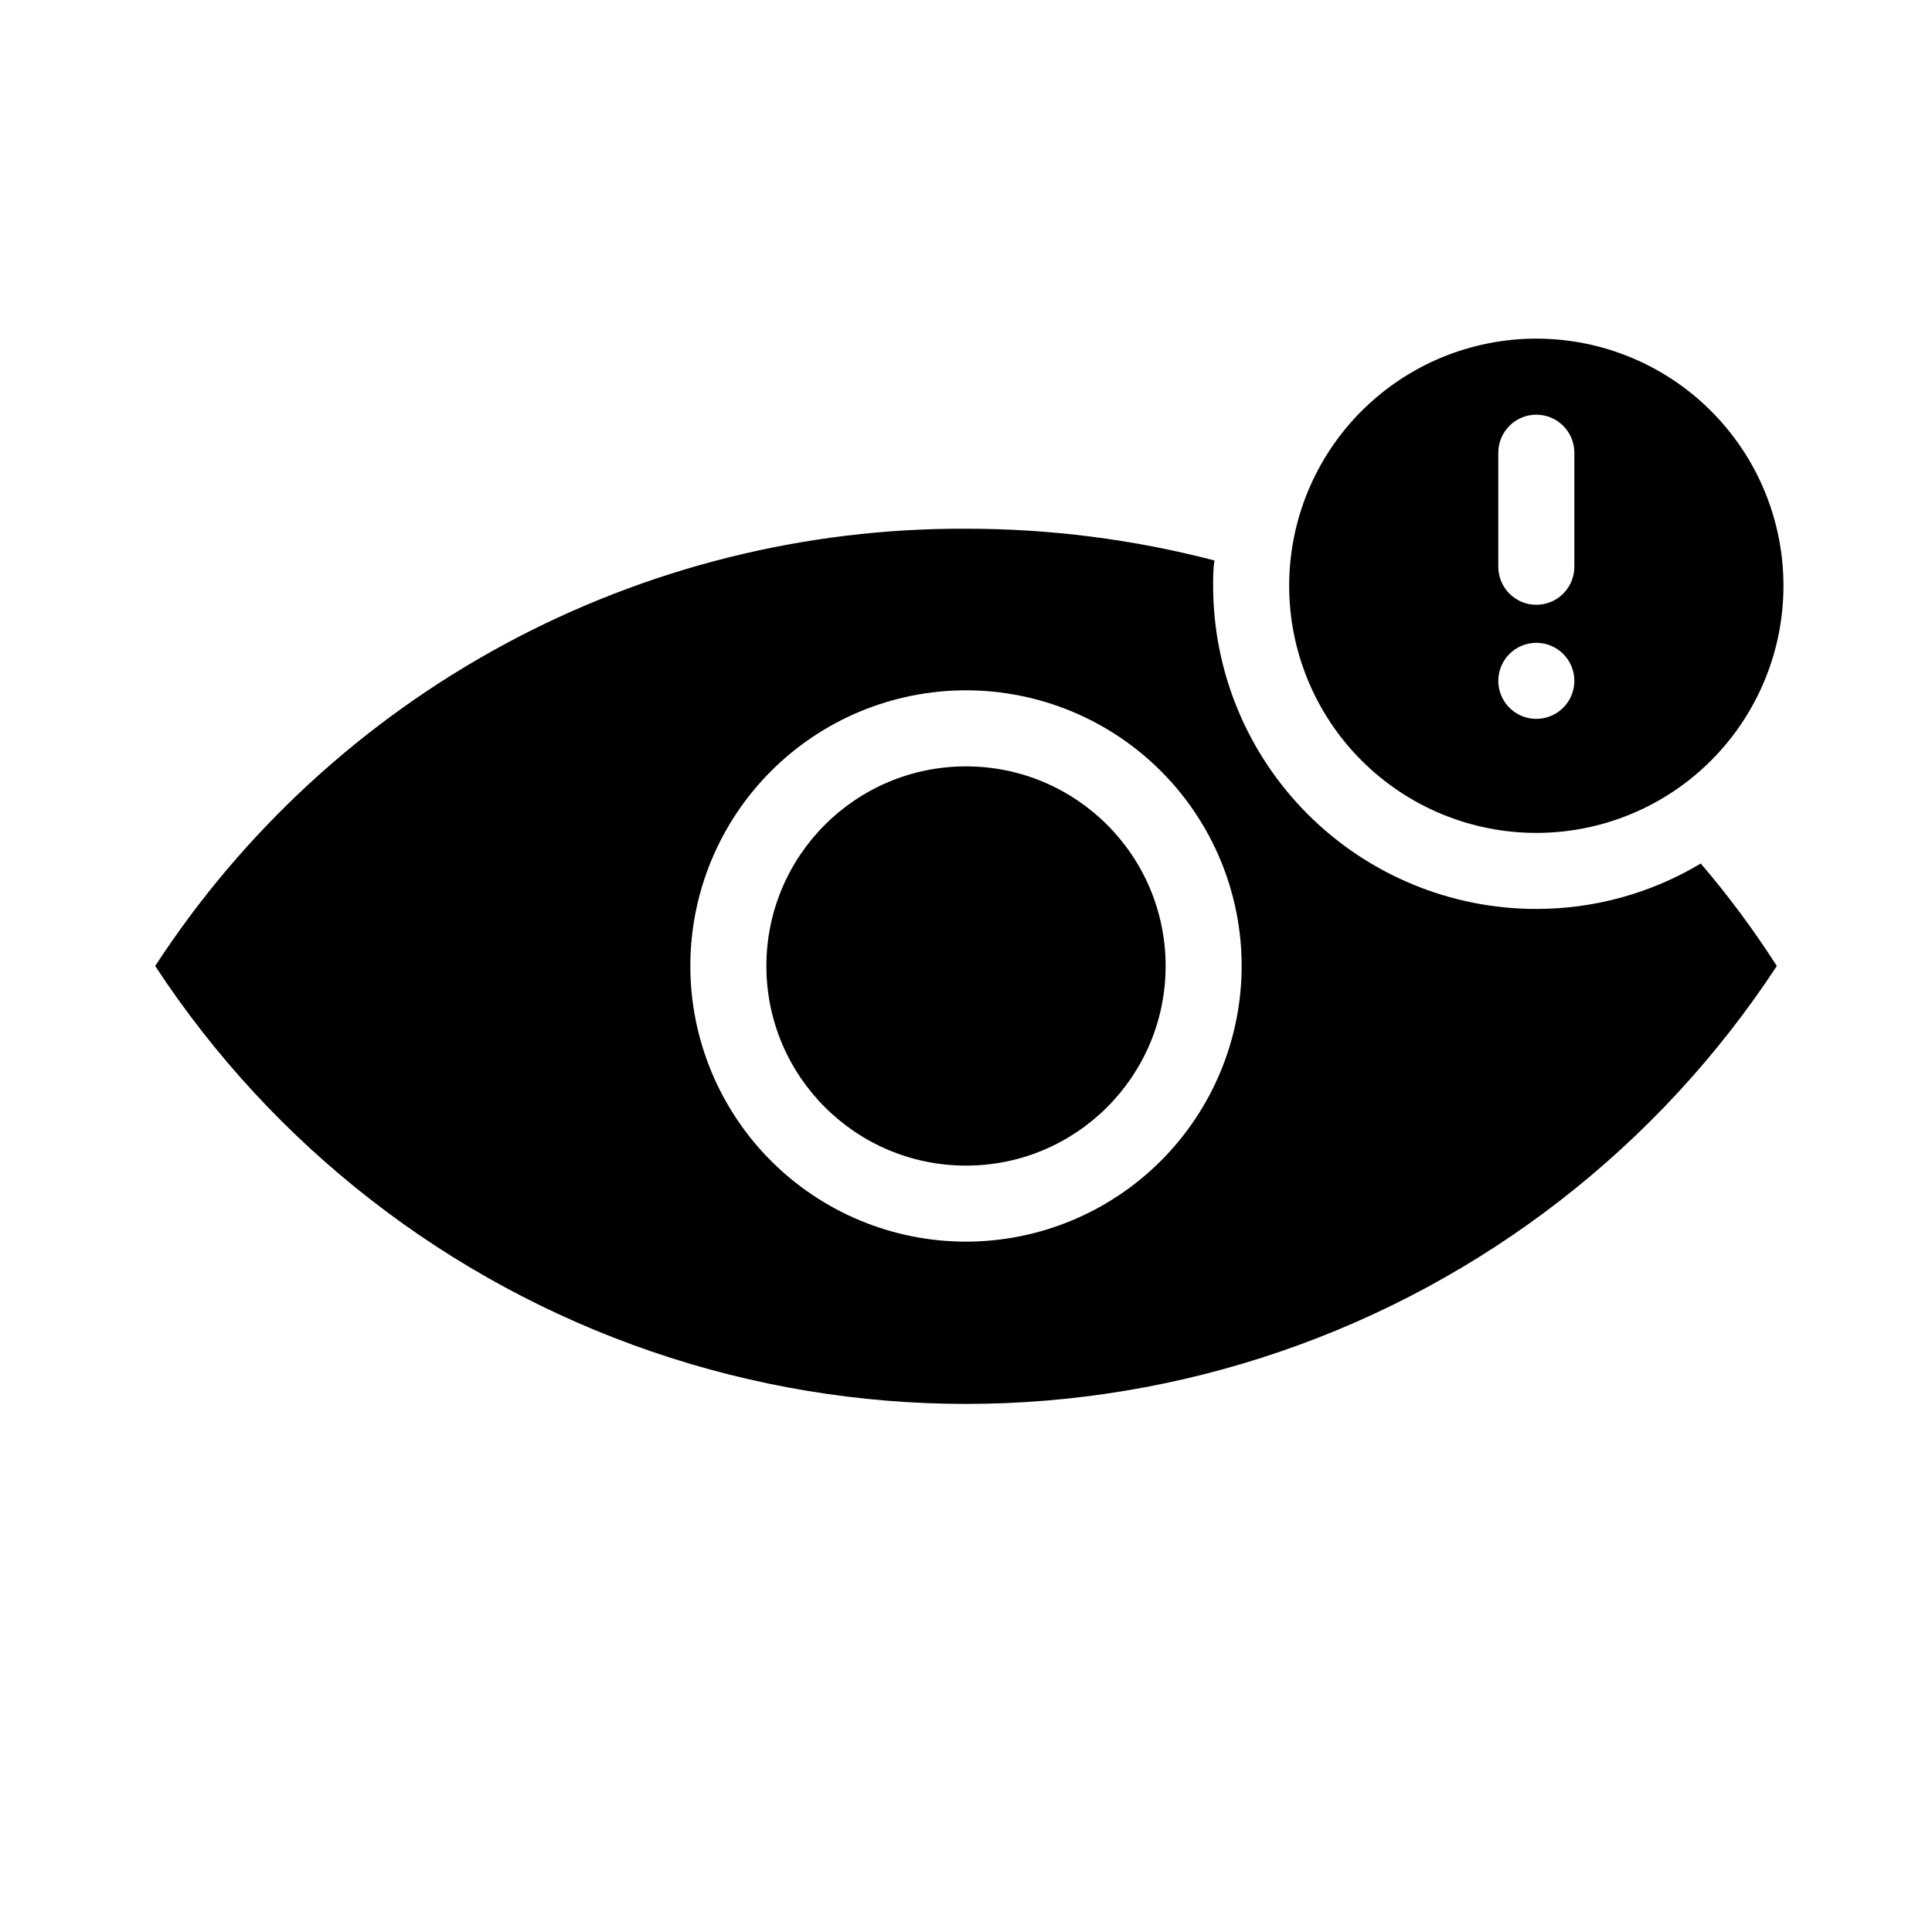
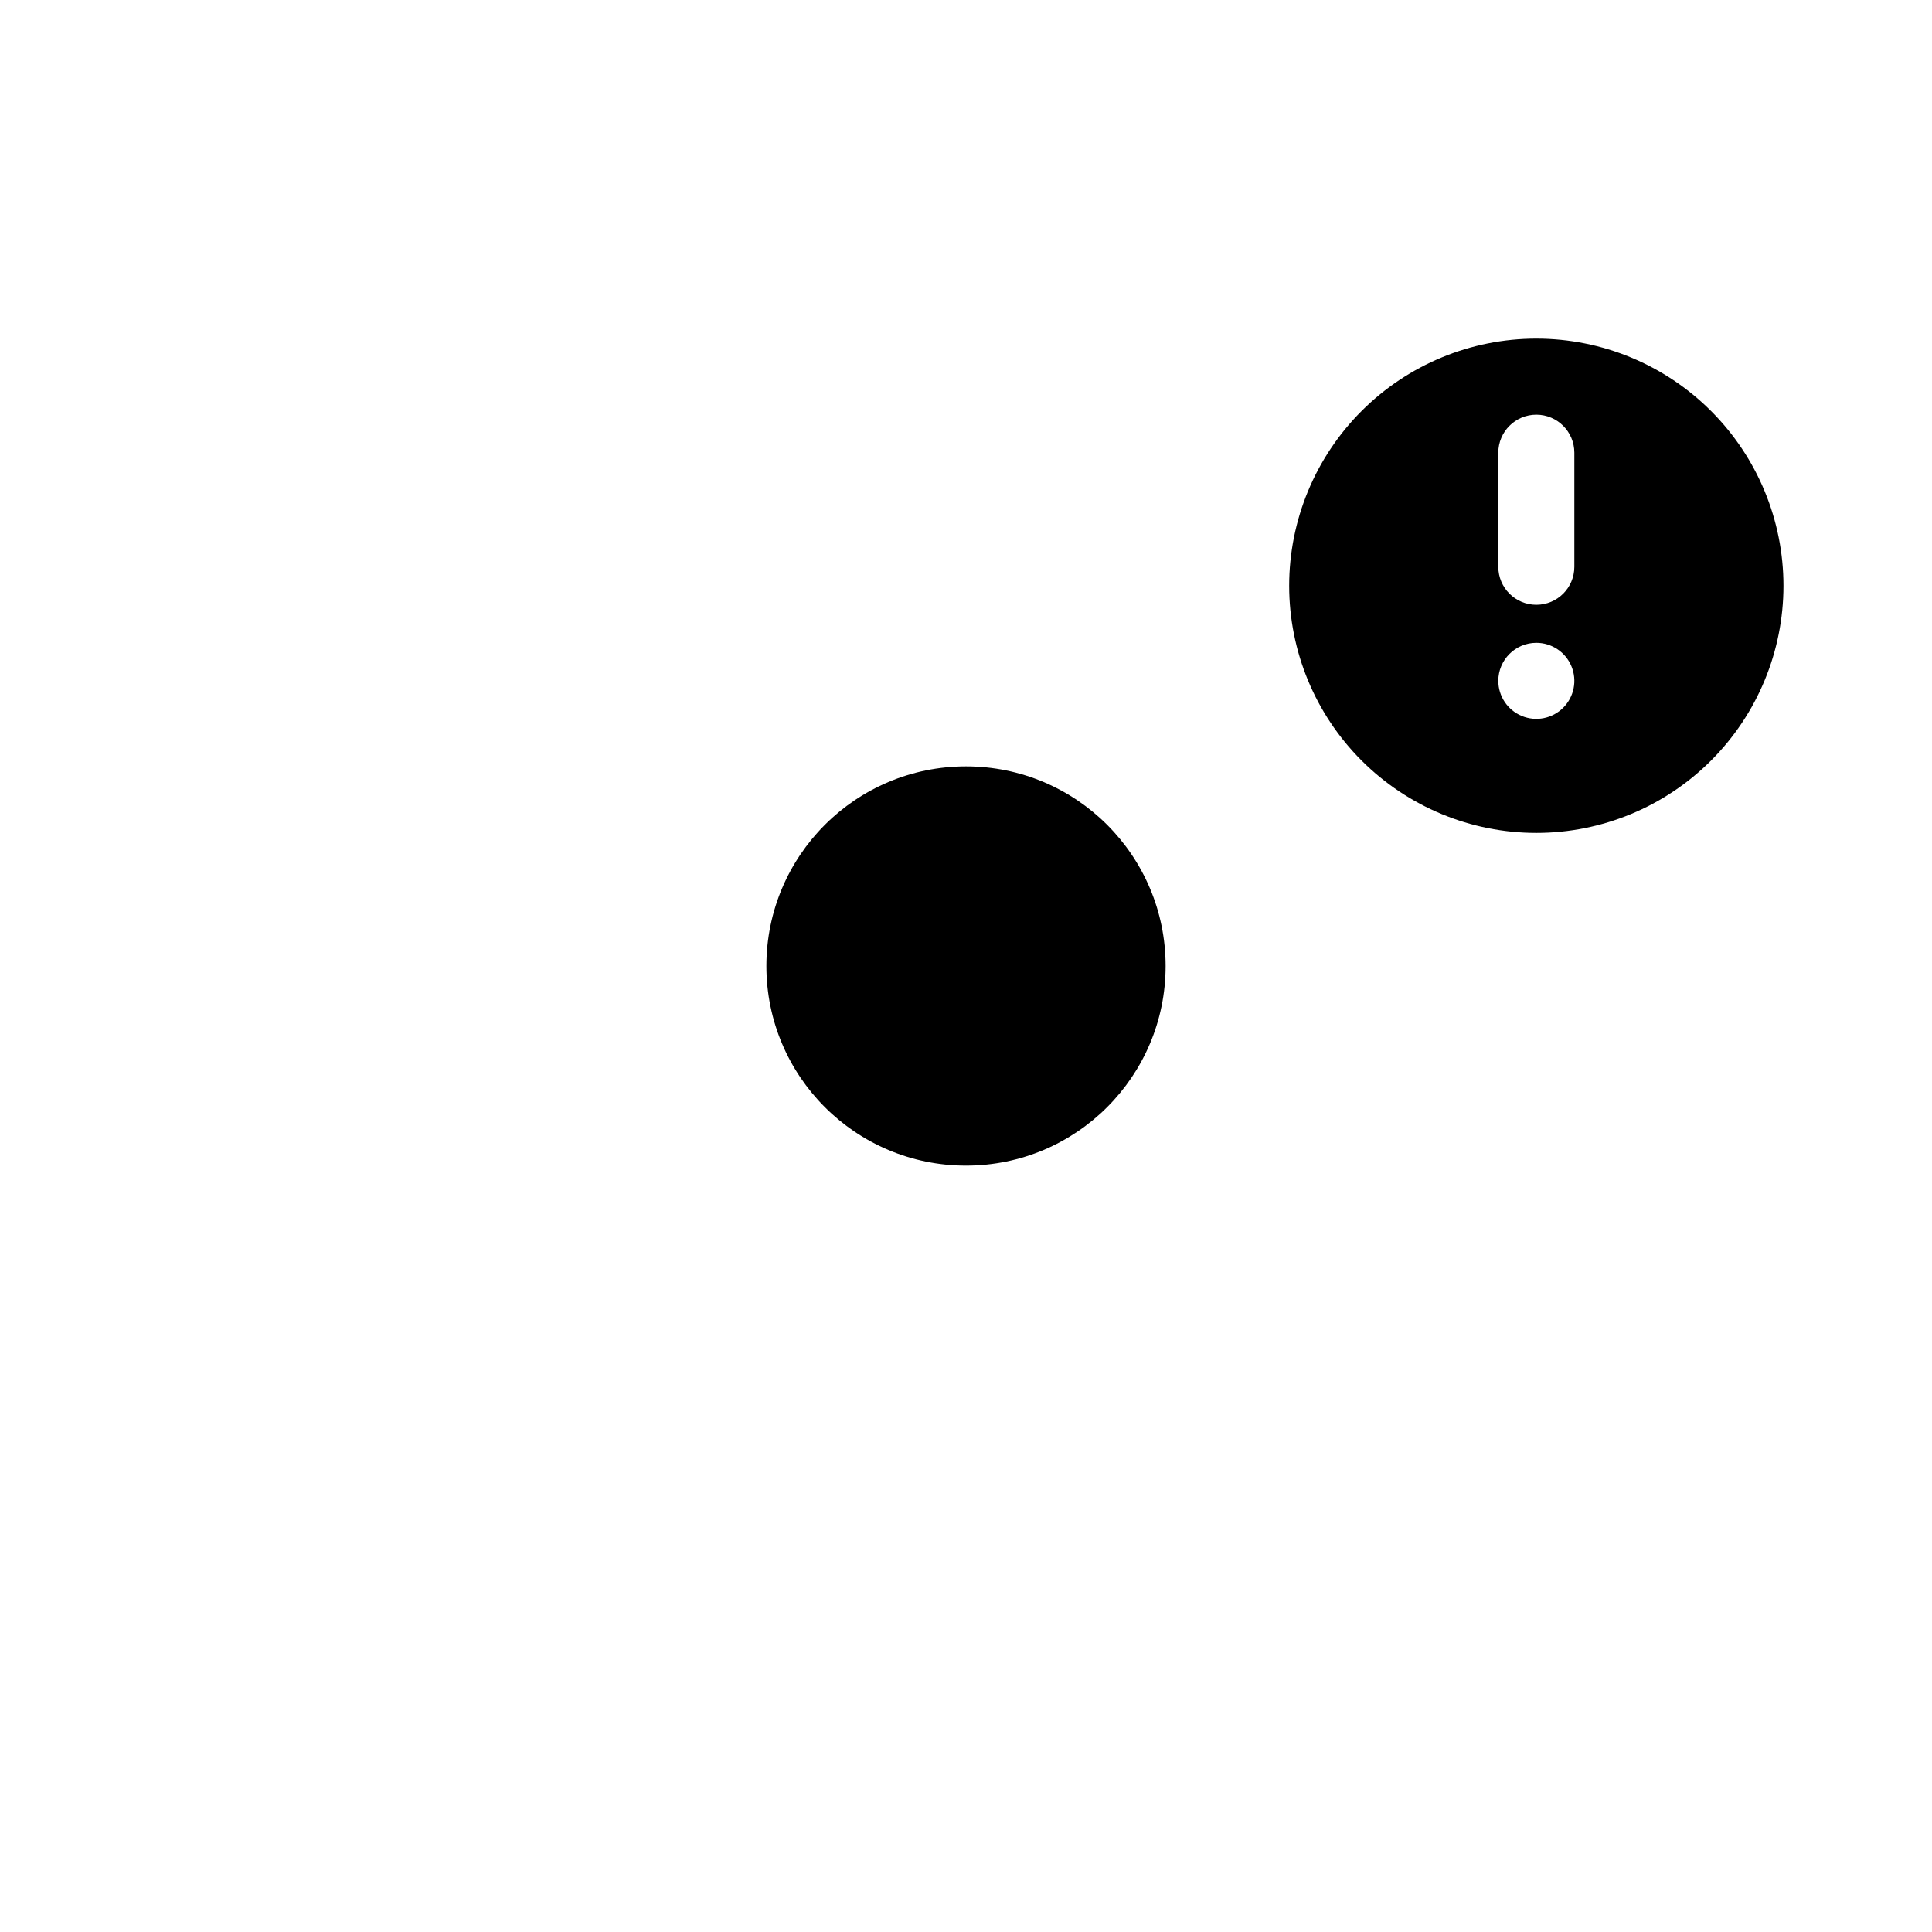
<svg xmlns="http://www.w3.org/2000/svg" fill="#000000" width="800px" height="800px" version="1.1" viewBox="144 144 512 512">
  <g>
-     <path d="m551.14 364.73c17.371 0 34.031-6.898 46.312-19.184 12.281-12.281 19.184-28.941 19.184-46.309 0-17.371-6.902-34.031-19.184-46.312-12.281-12.285-28.941-19.184-46.312-19.184s-34.027 6.898-46.312 19.184c-12.281 12.281-19.184 28.941-19.184 46.312 0 17.367 6.902 34.027 19.184 46.309 12.285 12.285 28.941 19.184 46.312 19.184zm-10.074-100.76c0-5.562 4.512-10.074 10.074-10.074 5.566 0 10.078 4.512 10.078 10.074v30.23c0 5.562-4.512 10.074-10.078 10.074-5.562 0-10.074-4.512-10.074-10.074zm10.078 50.383h-0.004c4.078 0 7.75 2.453 9.309 6.219 1.562 3.766 0.699 8.102-2.184 10.98-2.883 2.883-7.215 3.746-10.98 2.184-3.766-1.559-6.219-5.231-6.219-9.309 0-5.562 4.512-10.074 10.074-10.074z" />
+     <path d="m551.14 364.73c17.371 0 34.031-6.898 46.312-19.184 12.281-12.281 19.184-28.941 19.184-46.309 0-17.371-6.902-34.031-19.184-46.312-12.281-12.285-28.941-19.184-46.312-19.184s-34.027 6.898-46.312 19.184c-12.281 12.281-19.184 28.941-19.184 46.312 0 17.367 6.902 34.027 19.184 46.309 12.285 12.285 28.941 19.184 46.312 19.184m-10.074-100.76c0-5.562 4.512-10.074 10.074-10.074 5.566 0 10.078 4.512 10.078 10.074v30.23c0 5.562-4.512 10.074-10.078 10.074-5.562 0-10.074-4.512-10.074-10.074zm10.078 50.383h-0.004c4.078 0 7.75 2.453 9.309 6.219 1.562 3.766 0.699 8.102-2.184 10.98-2.883 2.883-7.215 3.746-10.98 2.184-3.766-1.559-6.219-5.231-6.219-9.309 0-5.562 4.512-10.074 10.074-10.074z" />
    <path d="m452.9 400c0 29.215-23.684 52.898-52.898 52.898-29.219 0-52.902-23.684-52.902-52.898 0-29.219 23.684-52.902 52.902-52.902 29.215 0 52.898 23.684 52.898 52.902" />
-     <path d="m551.14 384.88c-22.715 0-44.5-9.023-60.562-25.086-16.062-16.059-25.086-37.844-25.086-60.559 0-2.266 0-4.484 0.352-6.699l0.004-0.004c-21.5-5.606-43.629-8.434-65.848-8.414-42.648-0.184-84.66 10.328-122.2 30.57-37.535 20.242-69.398 49.574-92.676 85.309 31.293 47.727 77.586 83.68 131.58 102.18 53.988 18.504 112.6 18.504 166.59 0 53.988-18.5 100.28-54.453 131.58-102.18-6.086-9.508-12.82-18.582-20.152-27.156-13.168 7.891-28.23 12.051-43.582 12.039zm-151.14 88.168c-19.375 0-37.957-7.695-51.656-21.395-13.699-13.703-21.398-32.281-21.398-51.656s7.699-37.957 21.398-51.656 32.281-21.398 51.656-21.398 37.953 7.699 51.656 21.398c13.699 13.699 21.395 32.281 21.395 51.656-0.012 19.367-7.715 37.941-21.41 51.641-13.699 13.695-32.273 21.398-51.641 21.41z" />
  </g>
</svg>